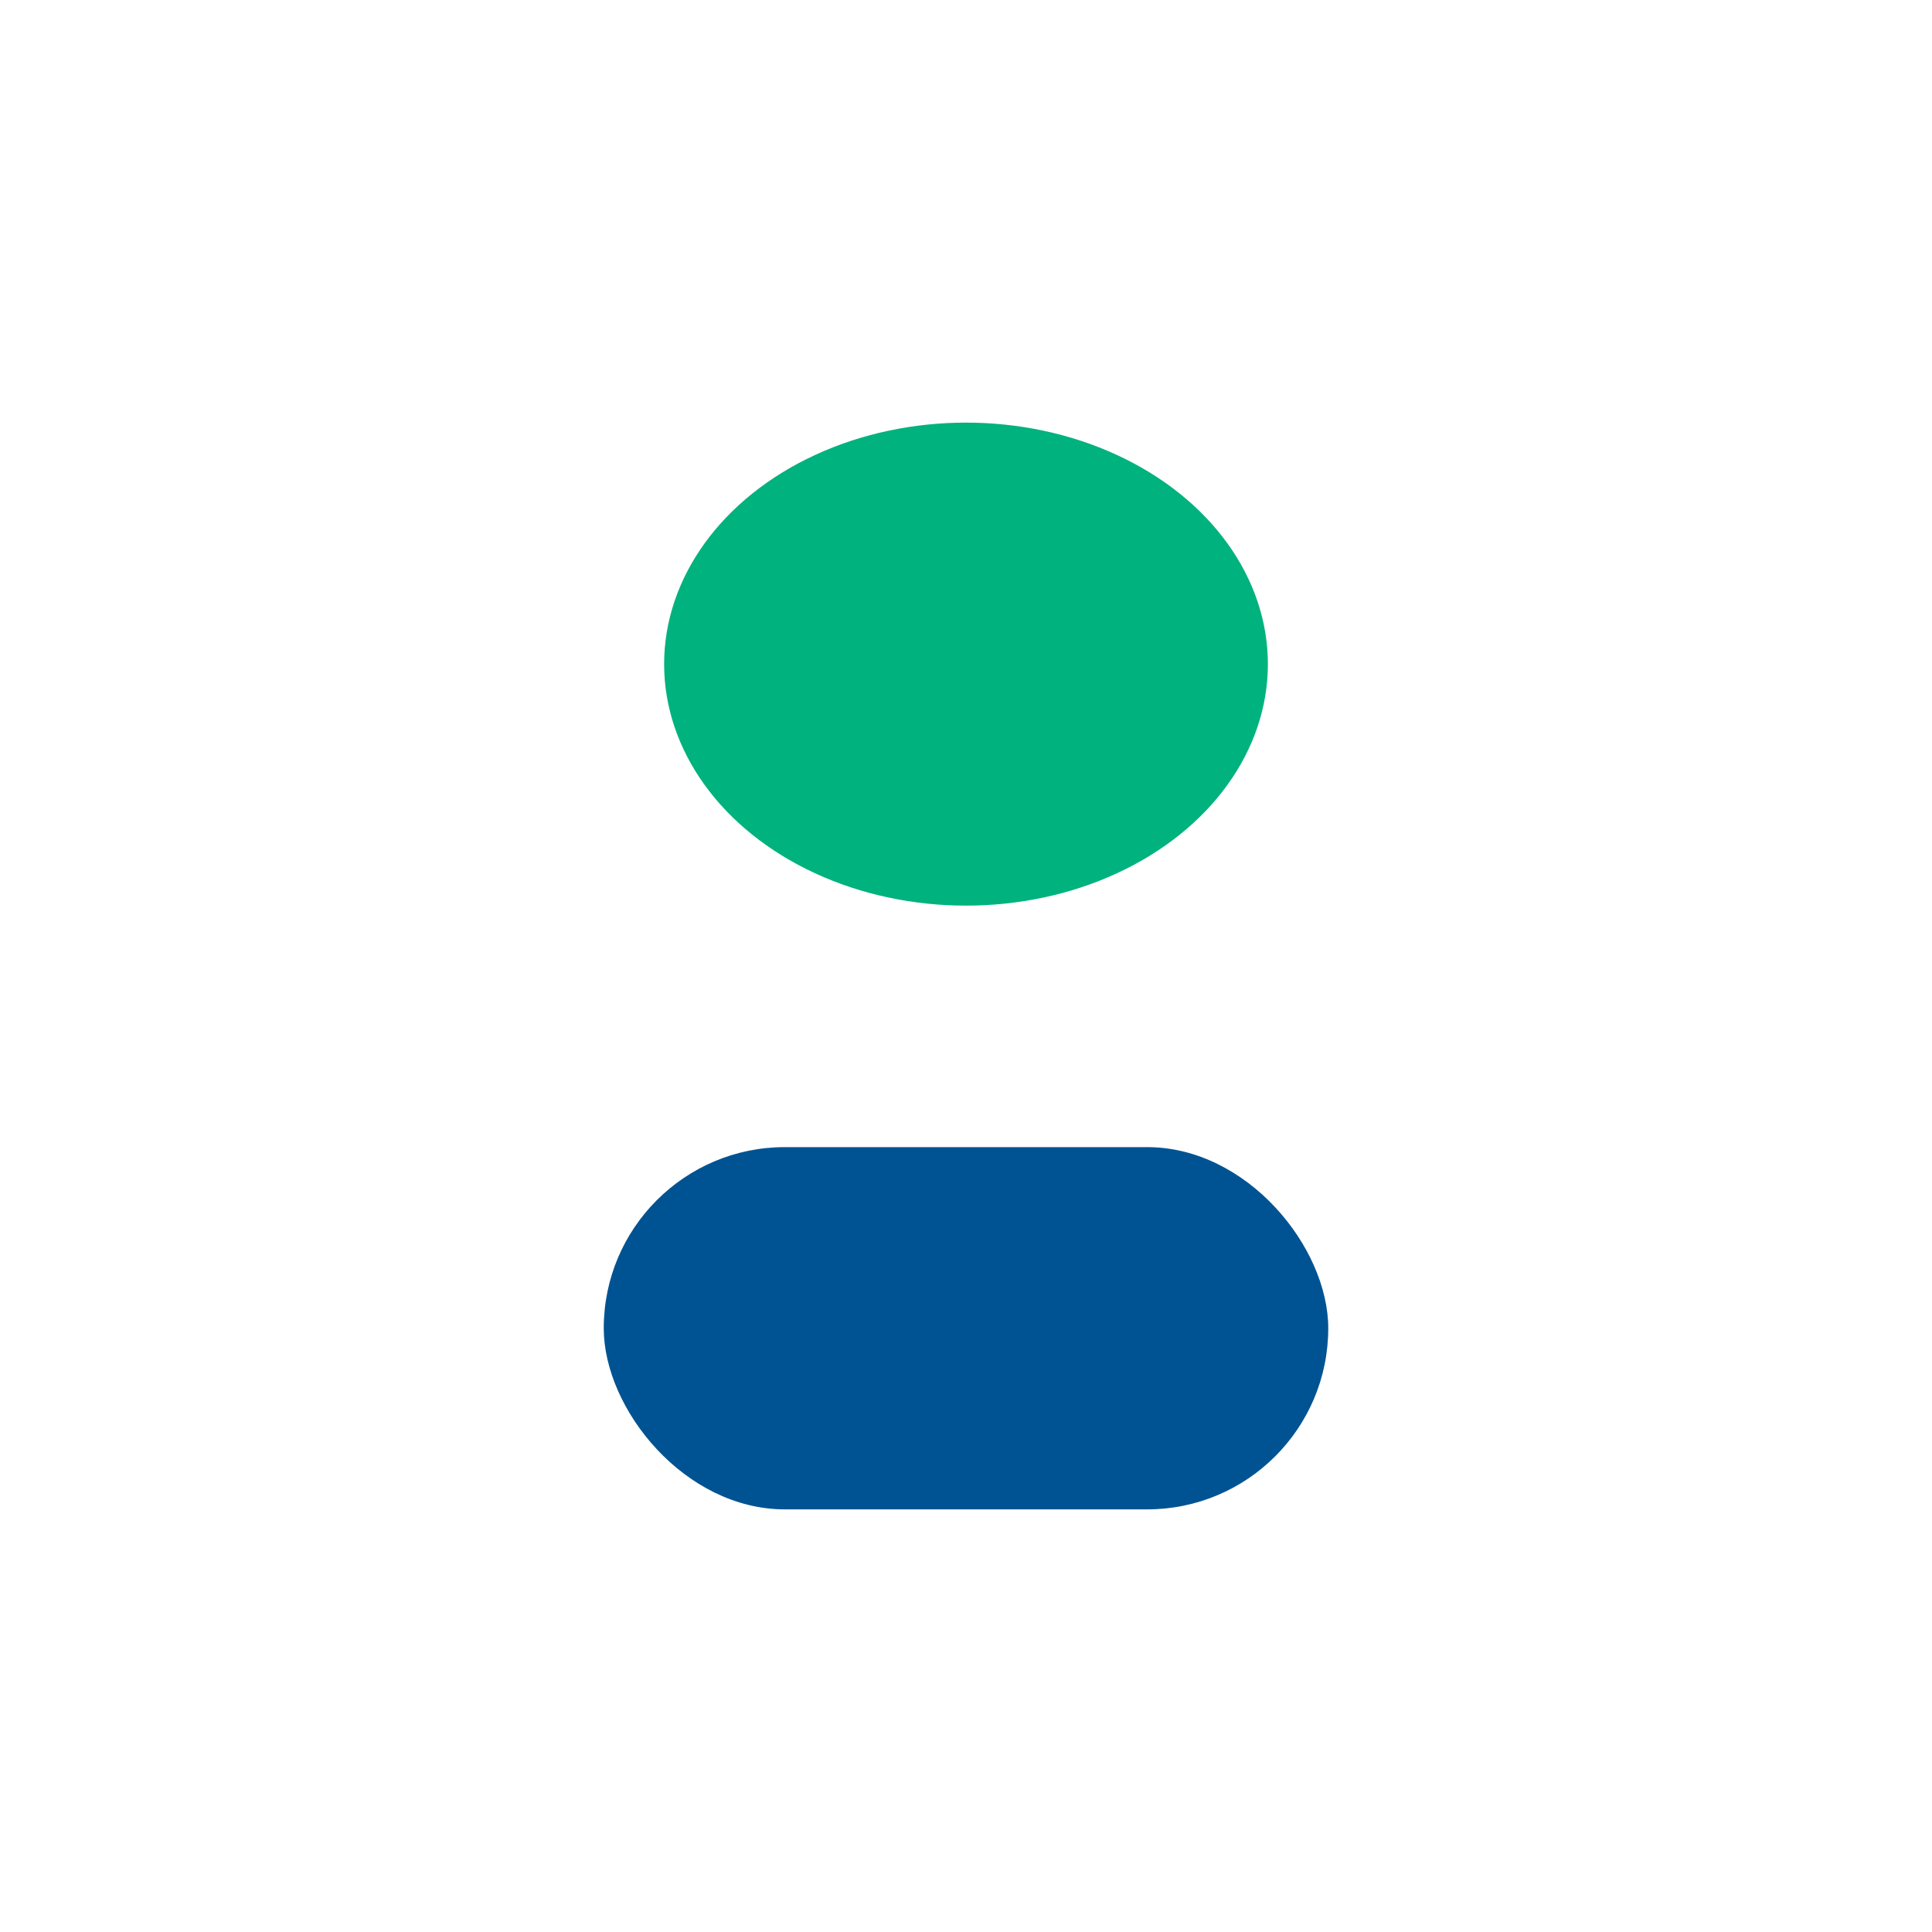
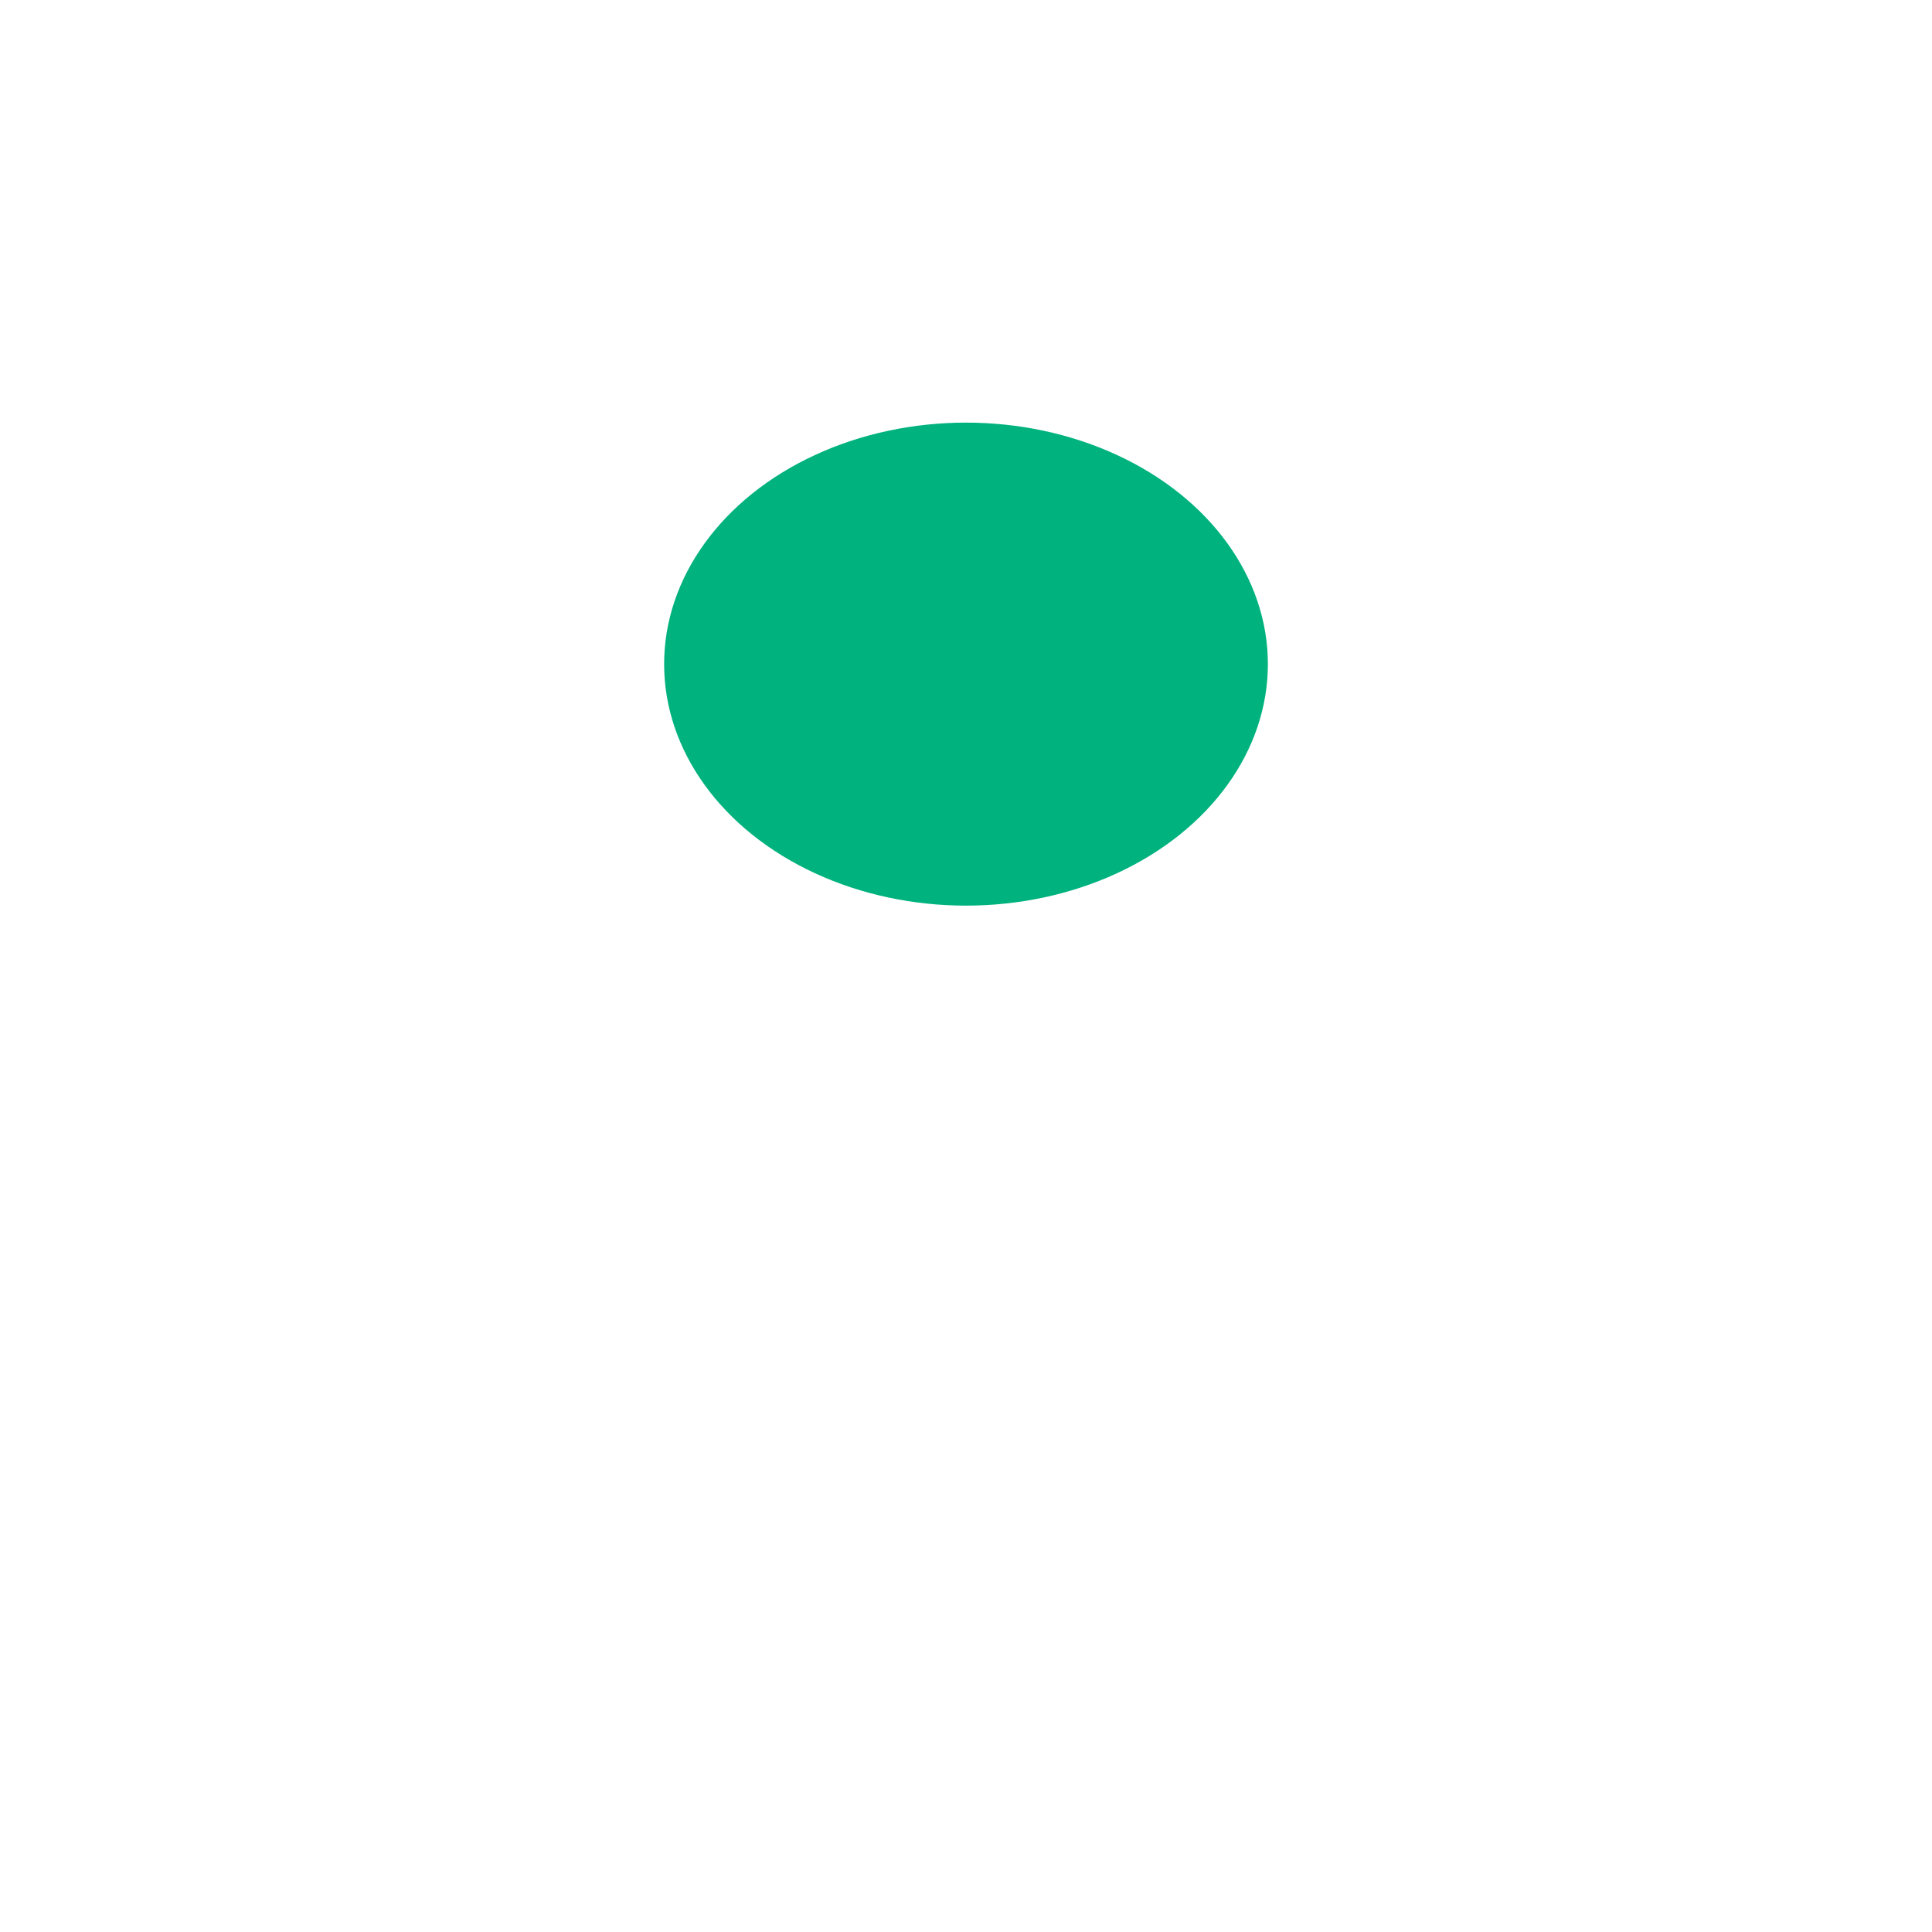
<svg xmlns="http://www.w3.org/2000/svg" width="32" height="32" viewBox="0 0 32 32">
  <ellipse cx="16" cy="11" rx="5" ry="4" fill="#00B27D" />
-   <rect x="10" y="19" width="12" height="6" rx="3" fill="#005392" />
</svg>